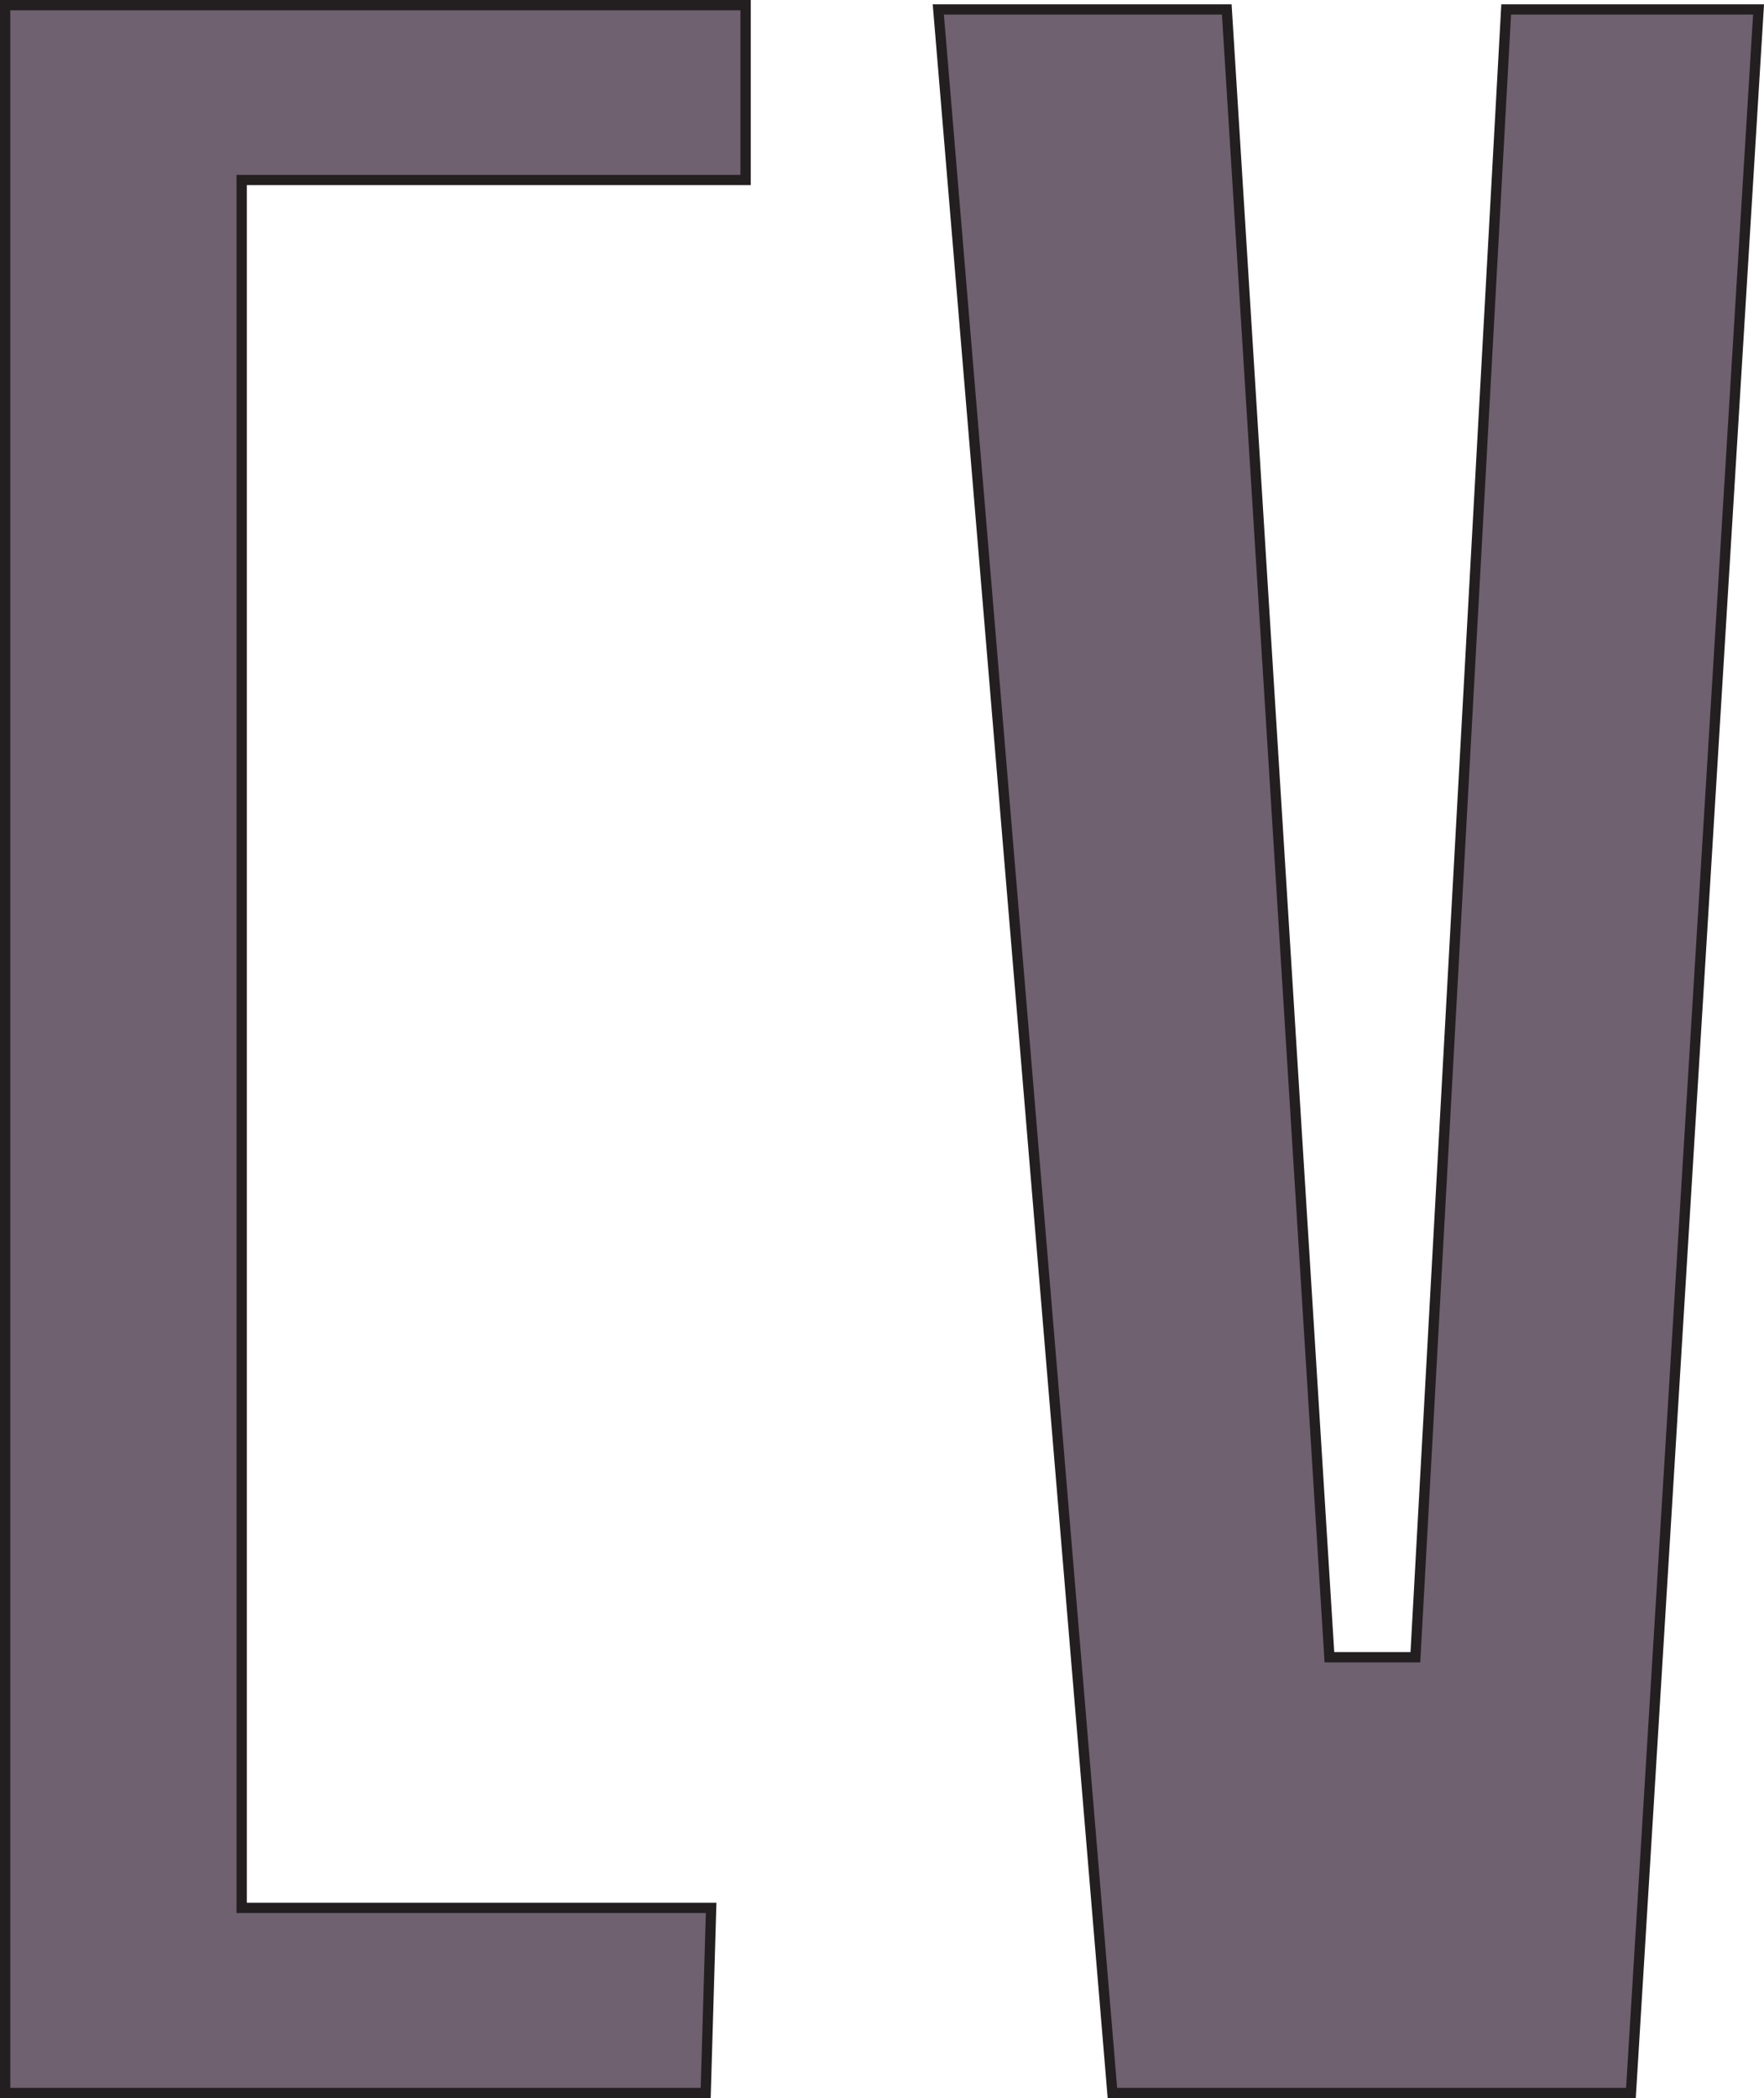
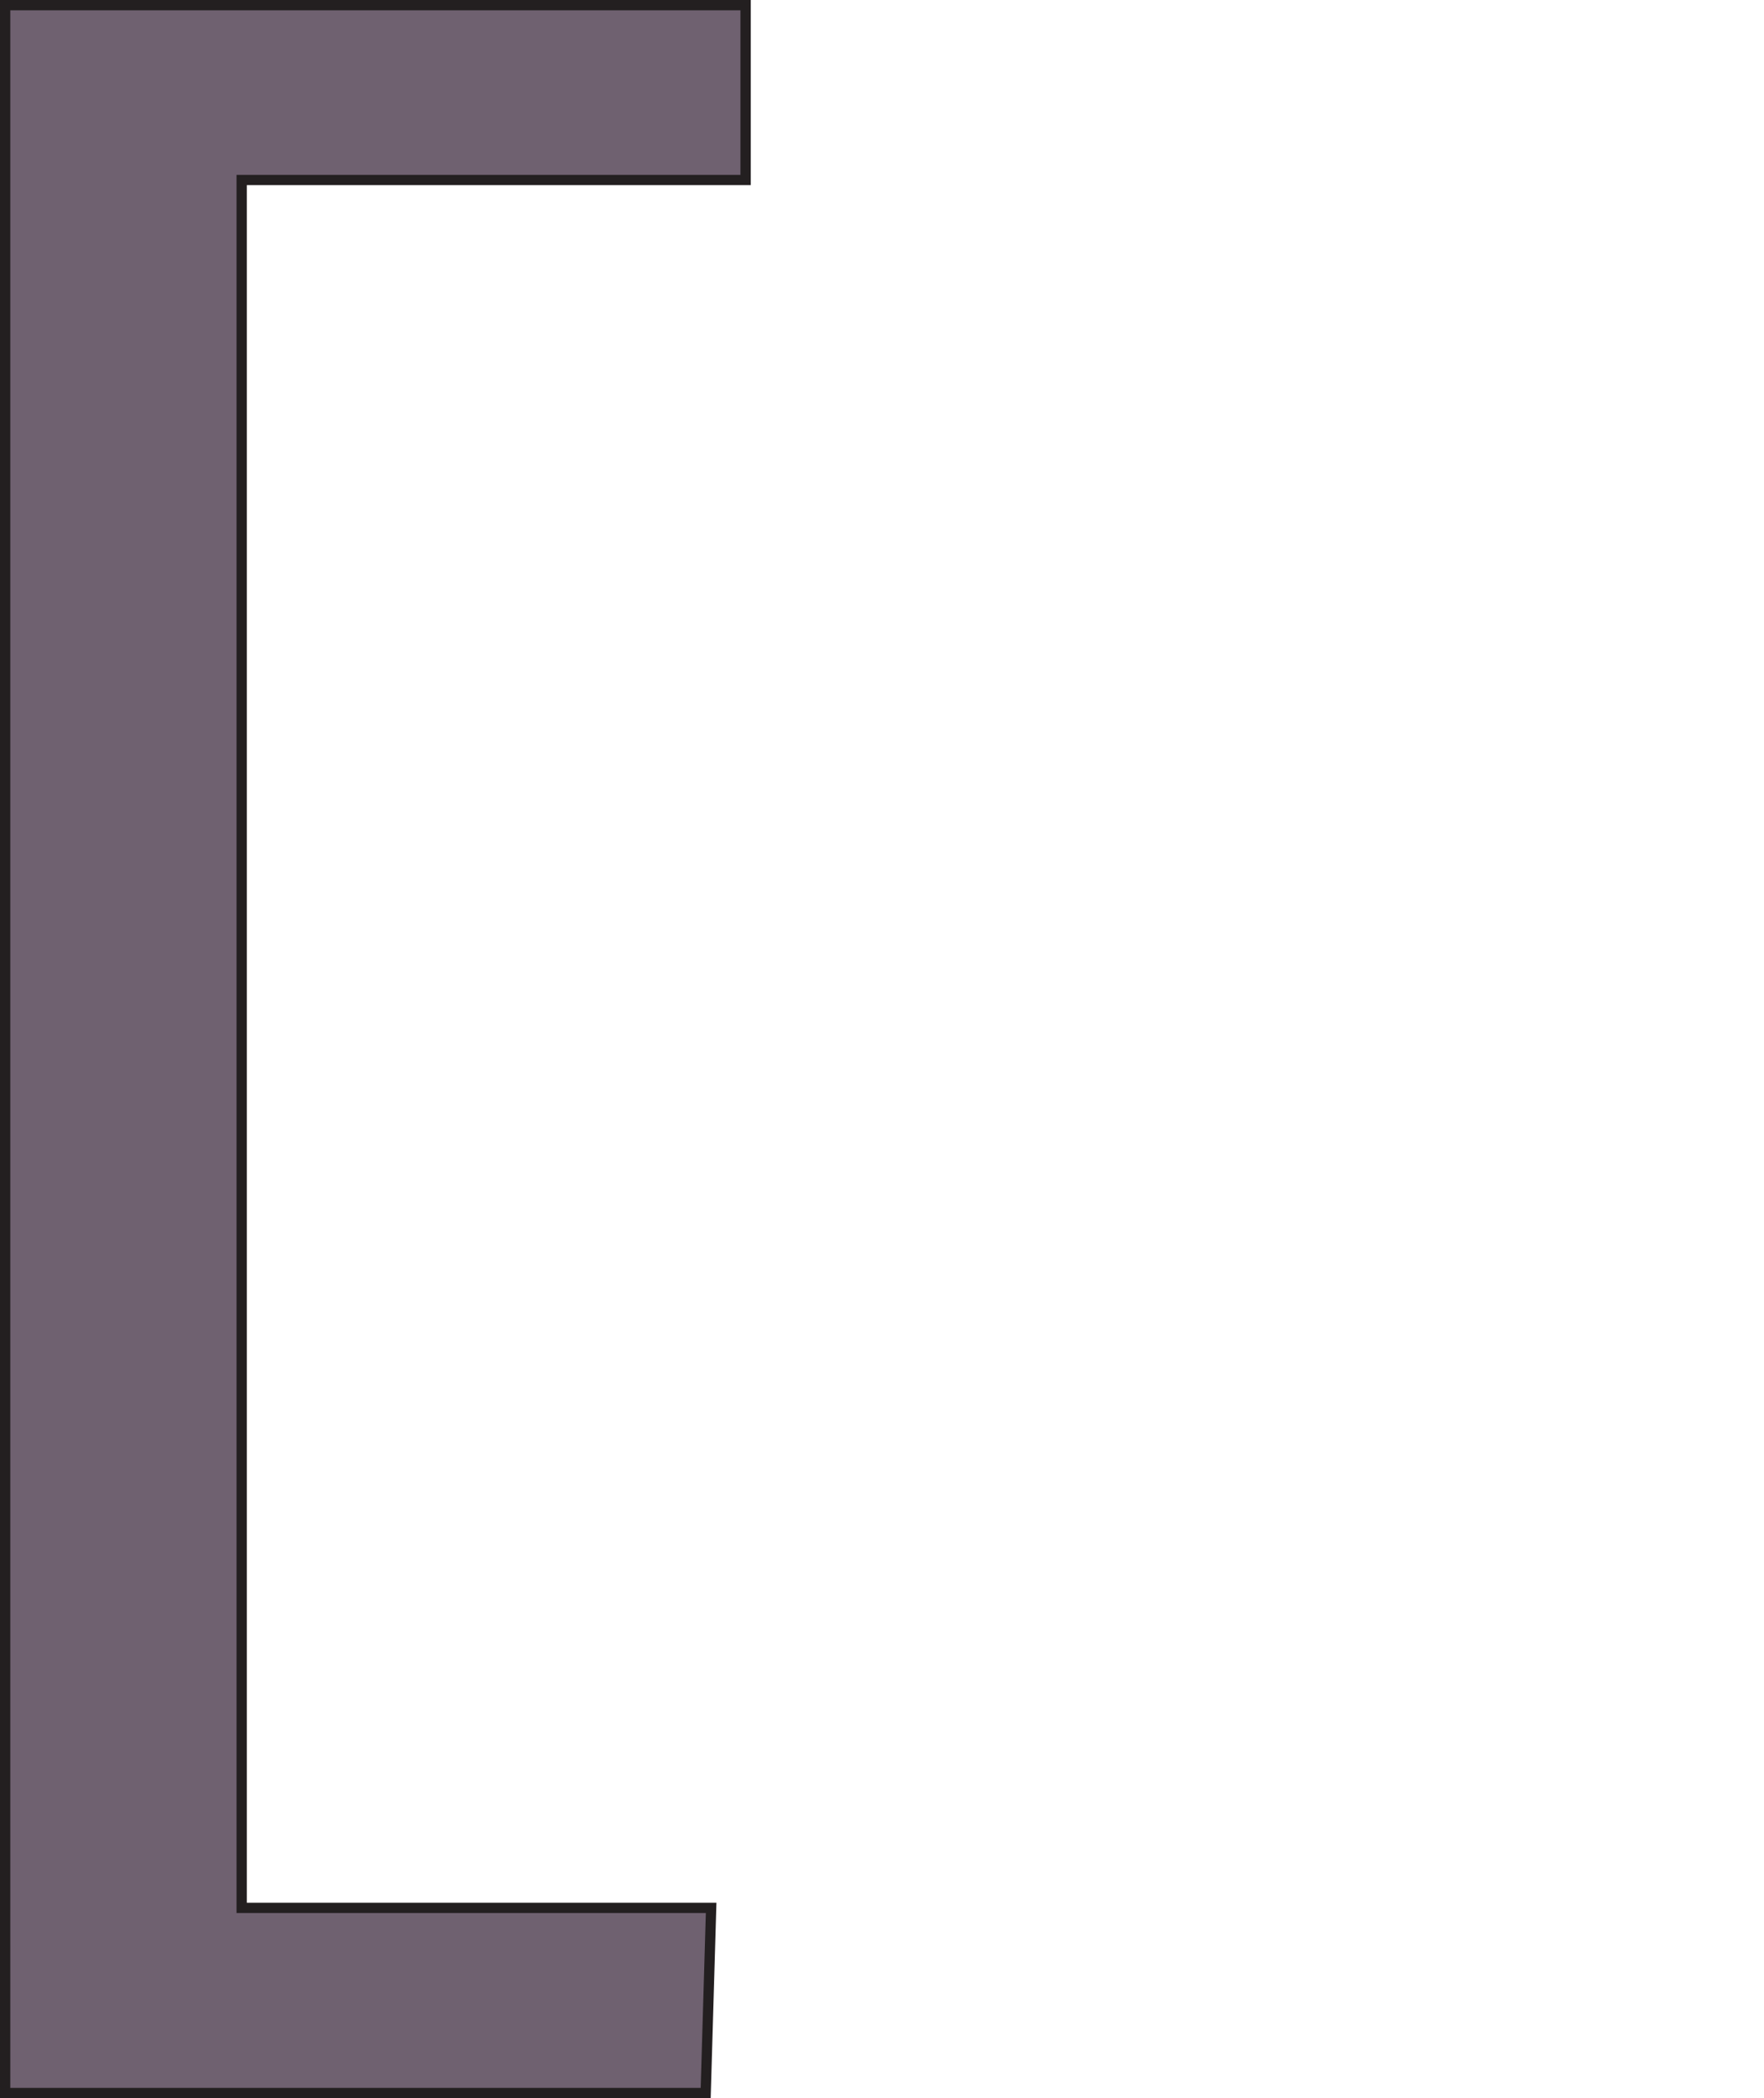
<svg xmlns="http://www.w3.org/2000/svg" id="Layer_1" data-name="Layer 1" viewBox="0 0 171.53 204">
  <defs>
    <style>
      .cls-1 {
        fill: #6f6170;
        stroke: #231f20;
        stroke-miterlimit: 10;
      }
    </style>
  </defs>
  <polygon class="cls-1" points=".5 .5 72.5 .5 72.5 17.5 23.5 17.5 23.5 185.5 69.15 185.5 68.62 203.5 .5 203.5 .5 .5" />
-   <polygon class="cls-1" points="91.24 .92 119.29 .92 129.27 161.13 137.63 161.13 146.46 .92 171 .92 158.59 203.5 108.17 203.5 91.24 .92" />
</svg>